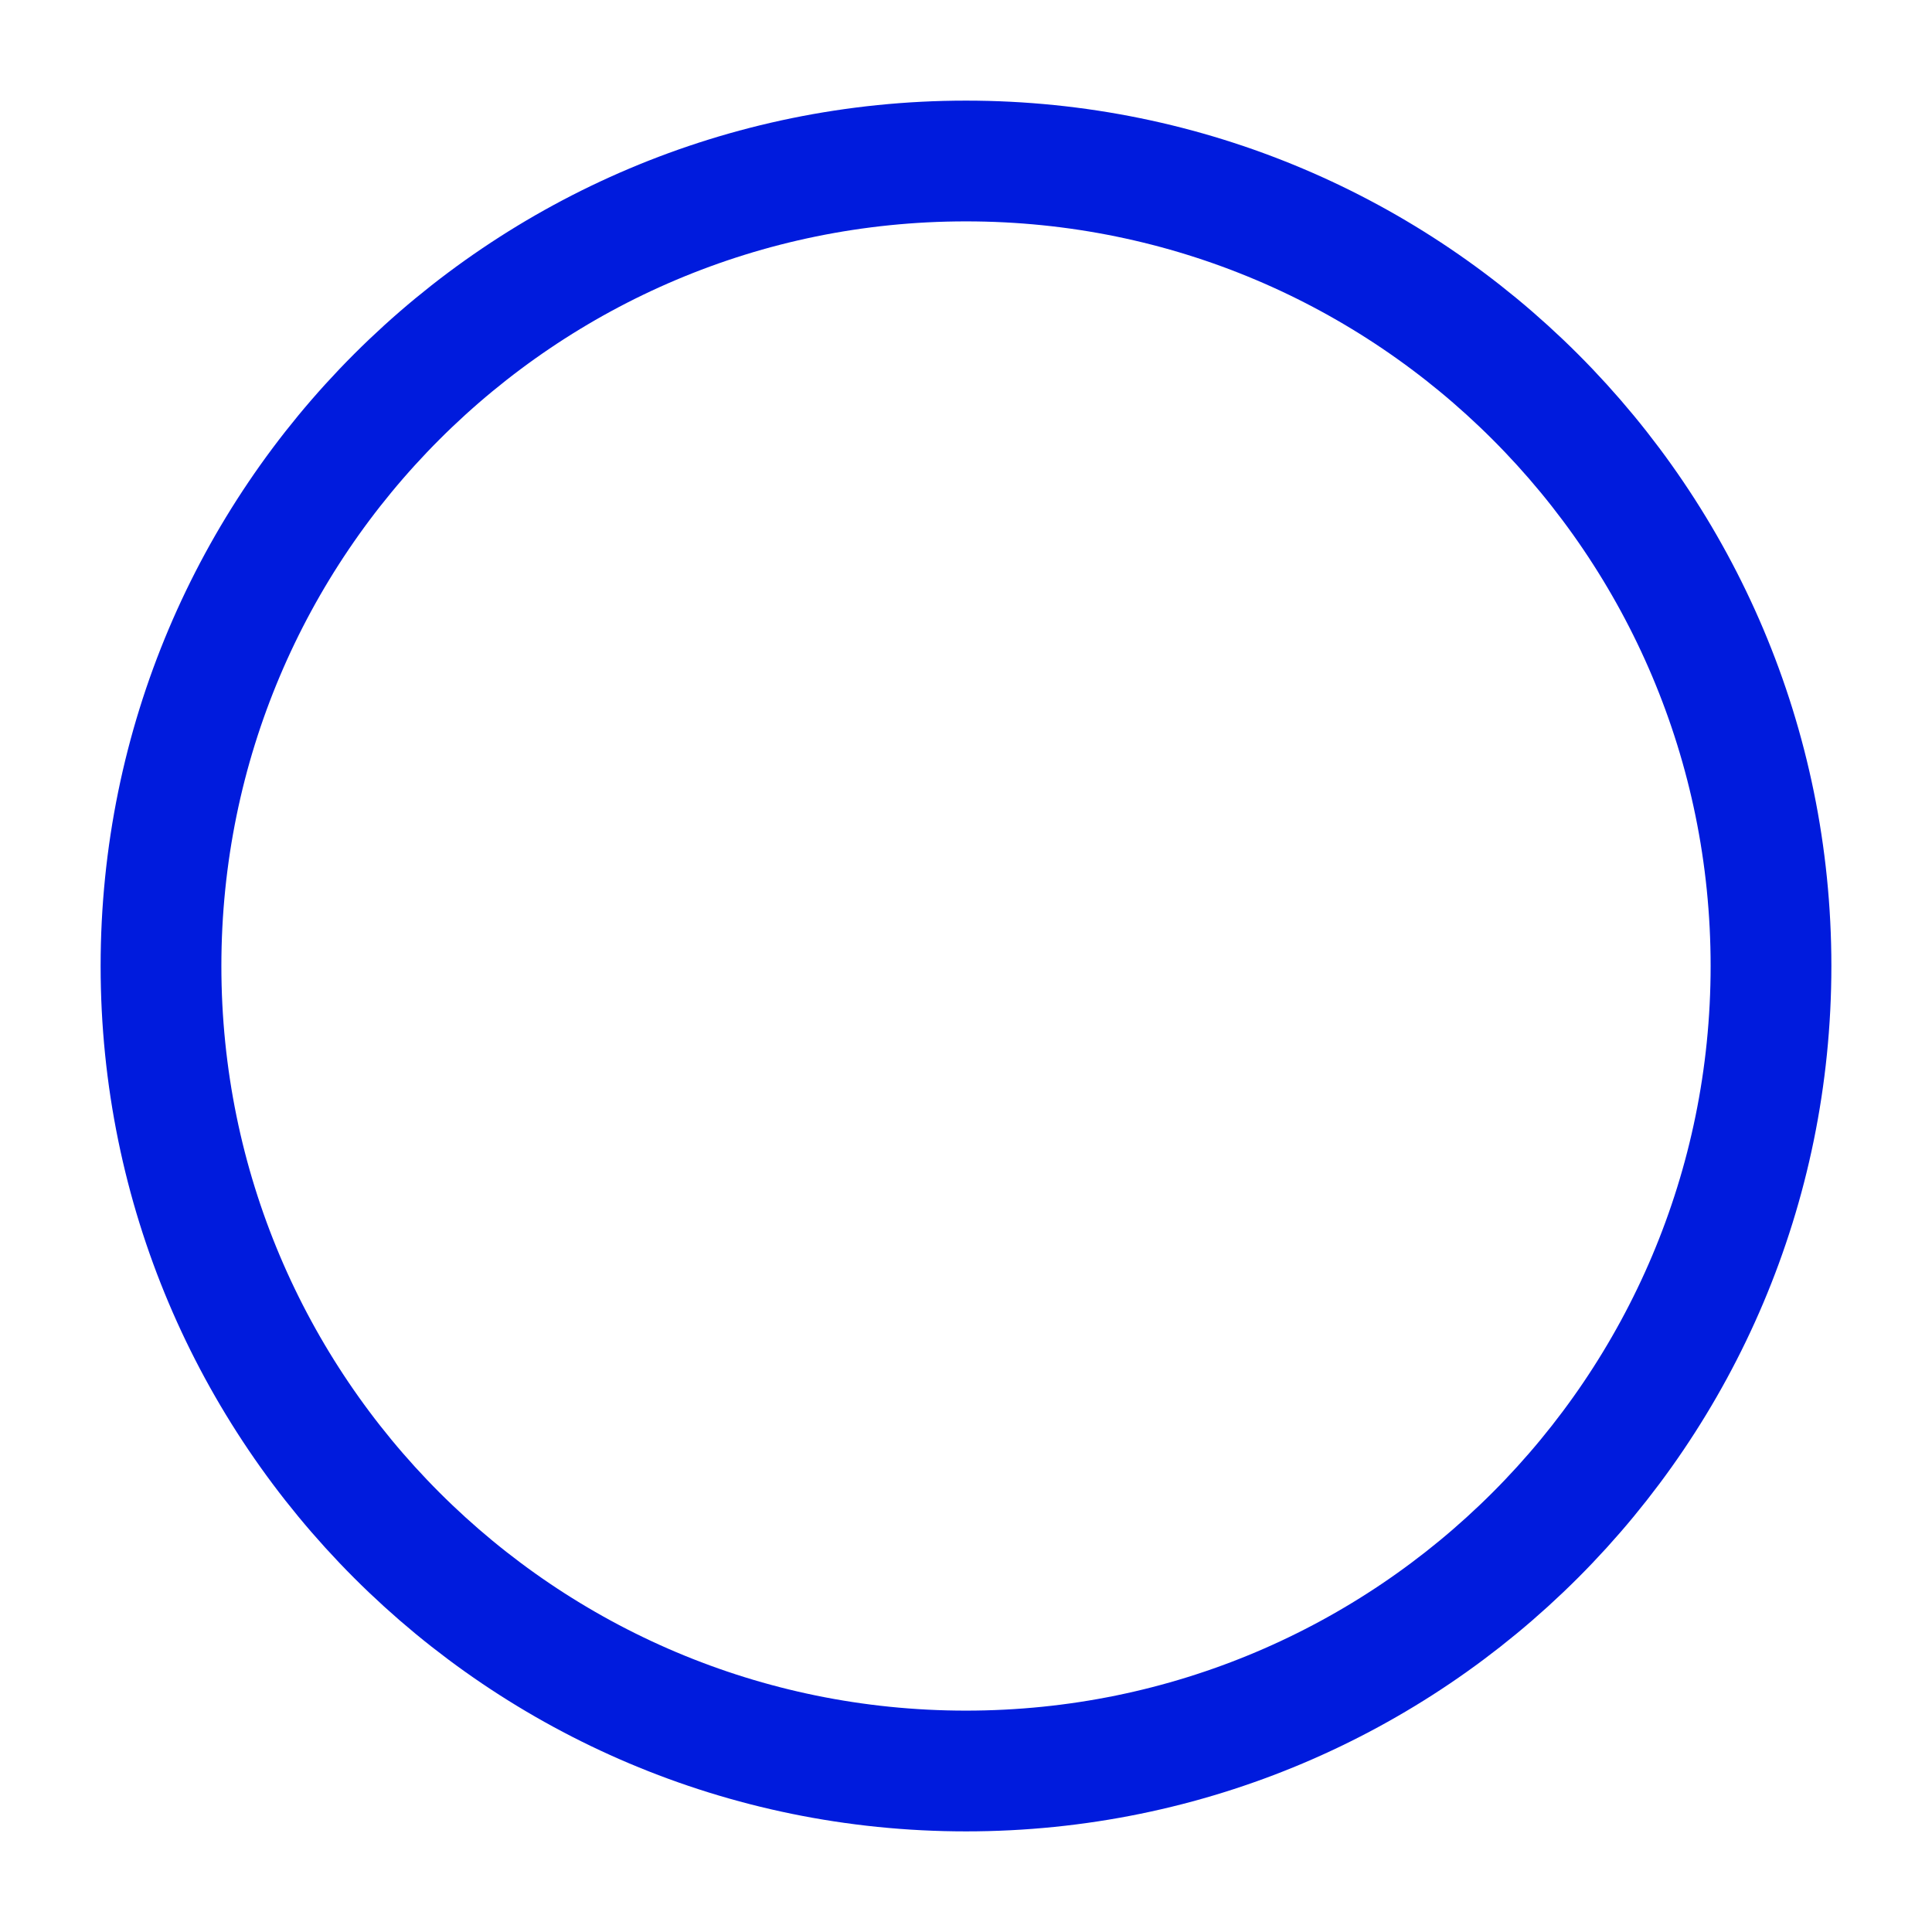
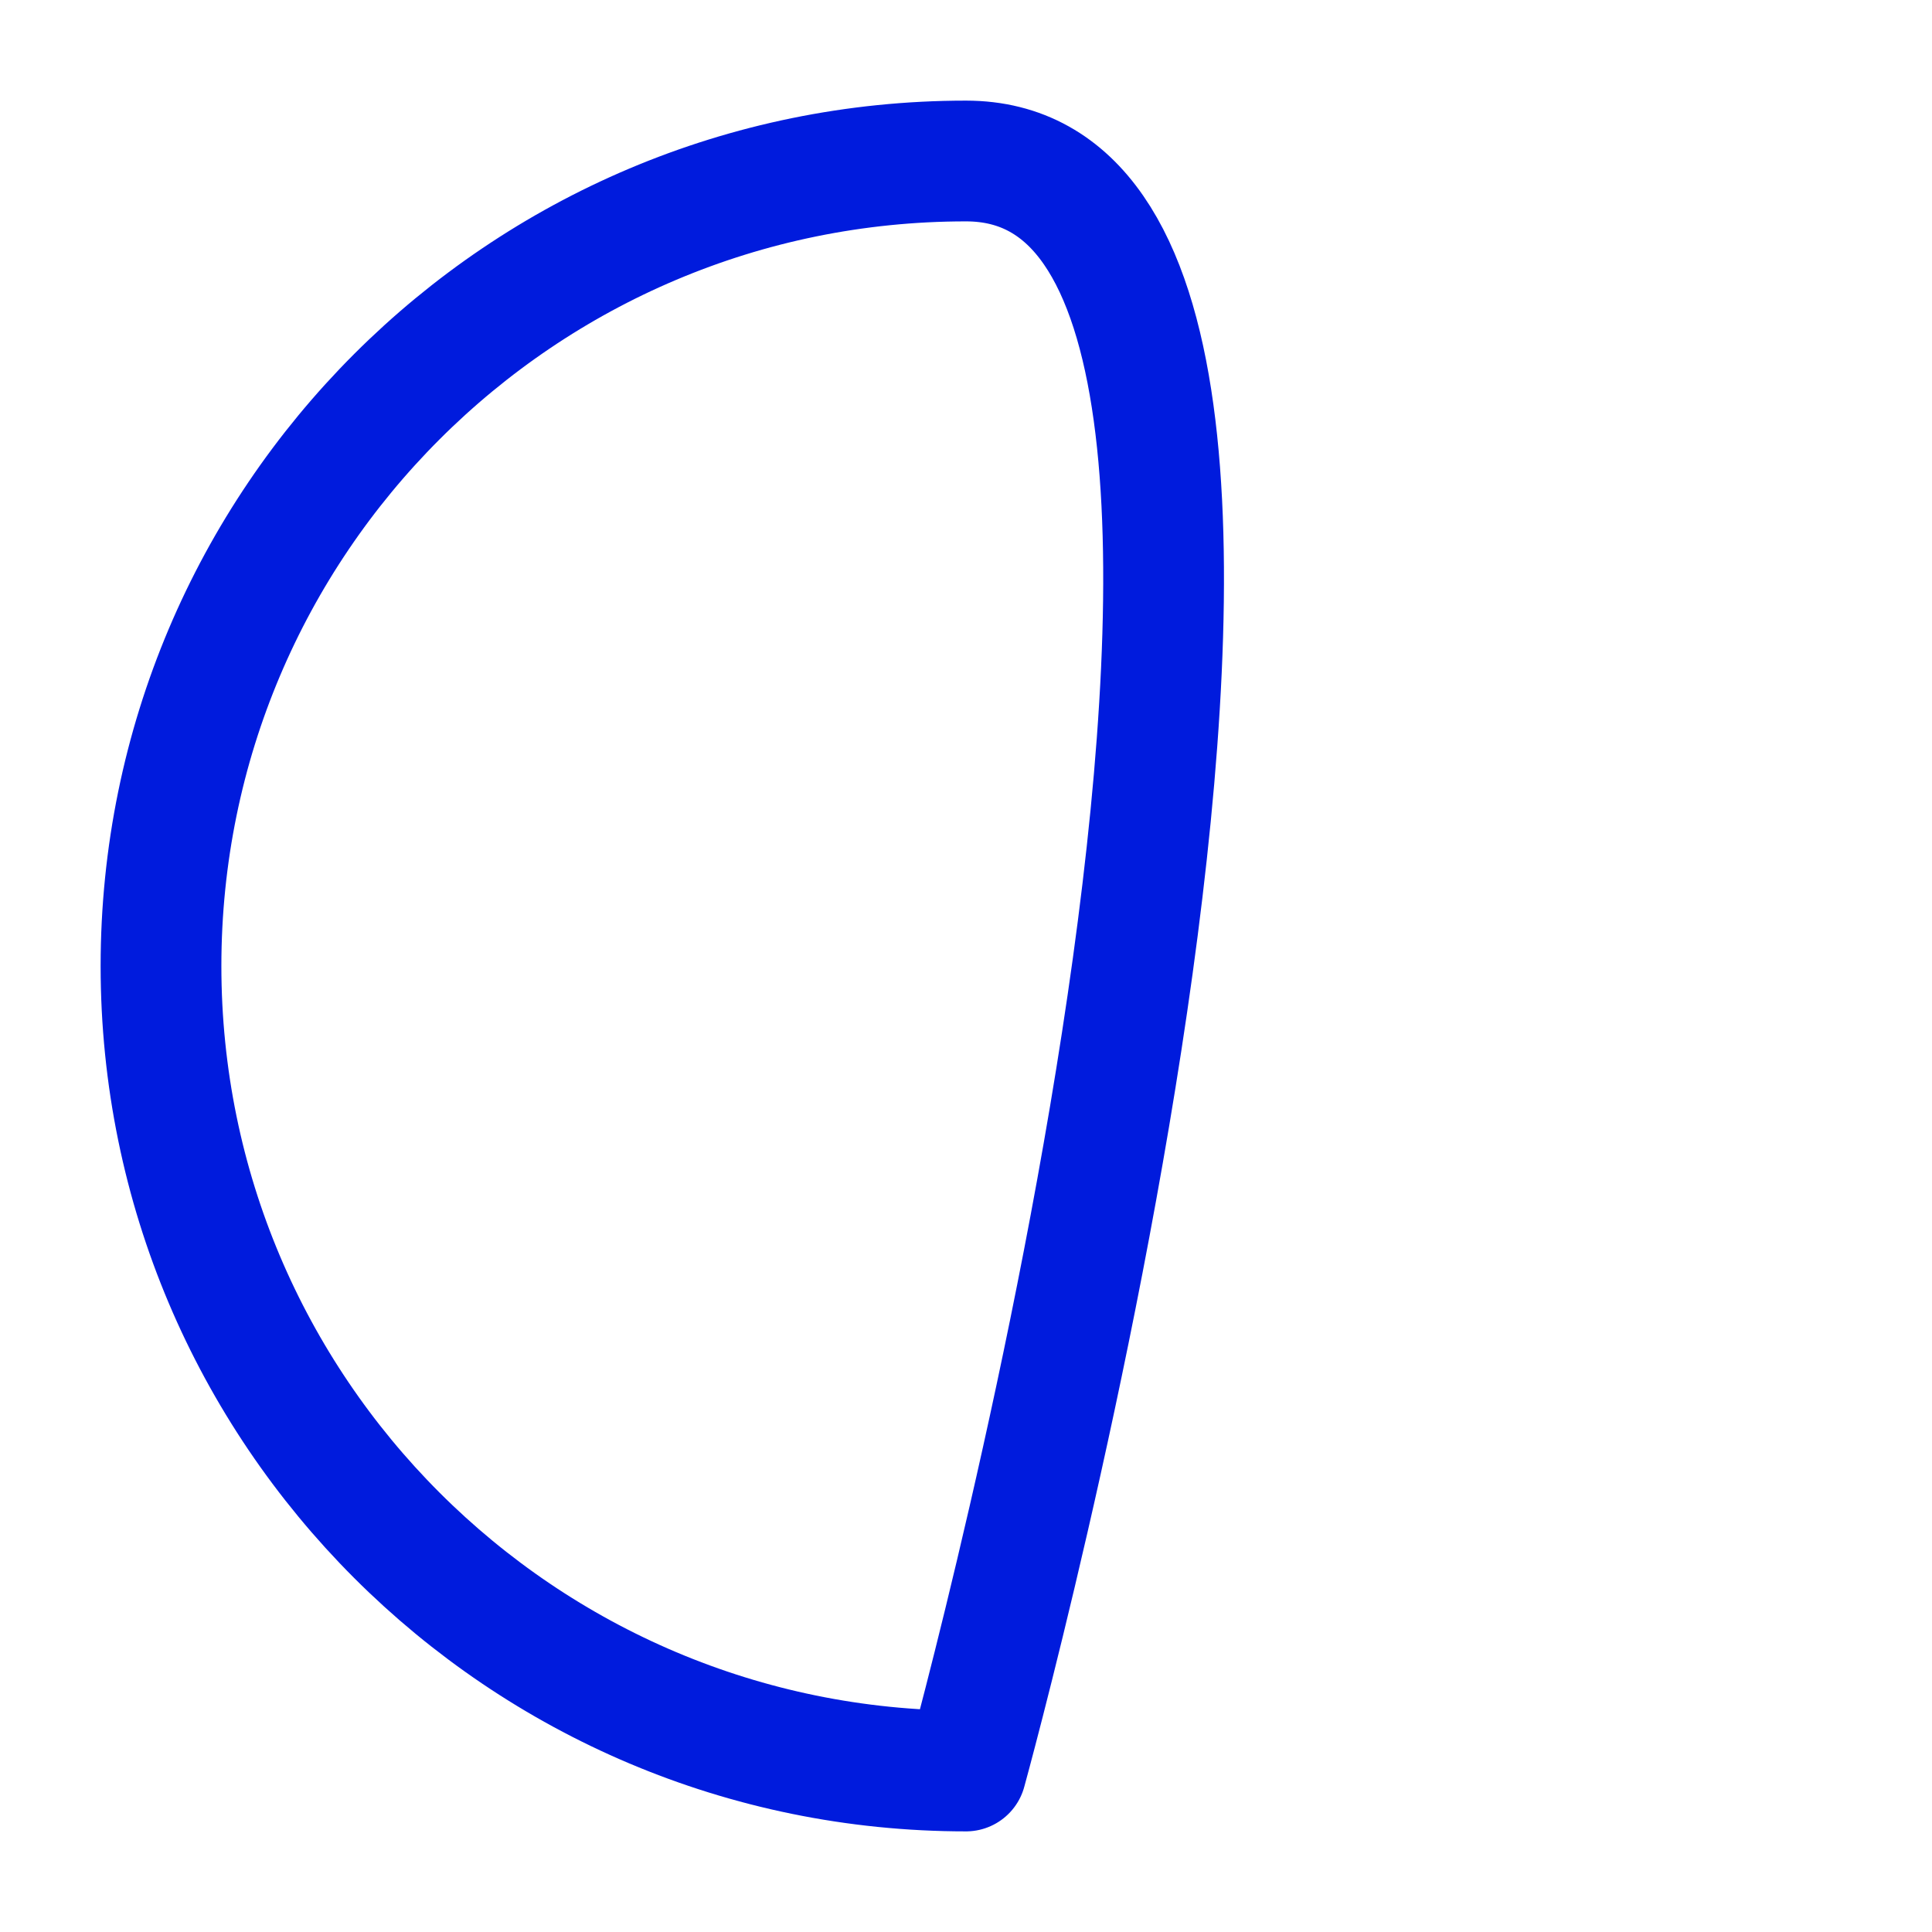
<svg xmlns="http://www.w3.org/2000/svg" fill="none" stroke-width="1.5" viewBox="0 0 24 24">
-   <path d="M12 22c5.523 0 10-4.477 10-10S17.523 2 12 2 2 6.477 2 12s4.477 10 10 10Z" stroke="#001bdd" stroke-linecap="round" stroke-linejoin="round" class="stroke-000000" />
+   <path d="M12 22S17.523 2 12 2 2 6.477 2 12s4.477 10 10 10Z" stroke="#001bdd" stroke-linecap="round" stroke-linejoin="round" class="stroke-000000" />
</svg>